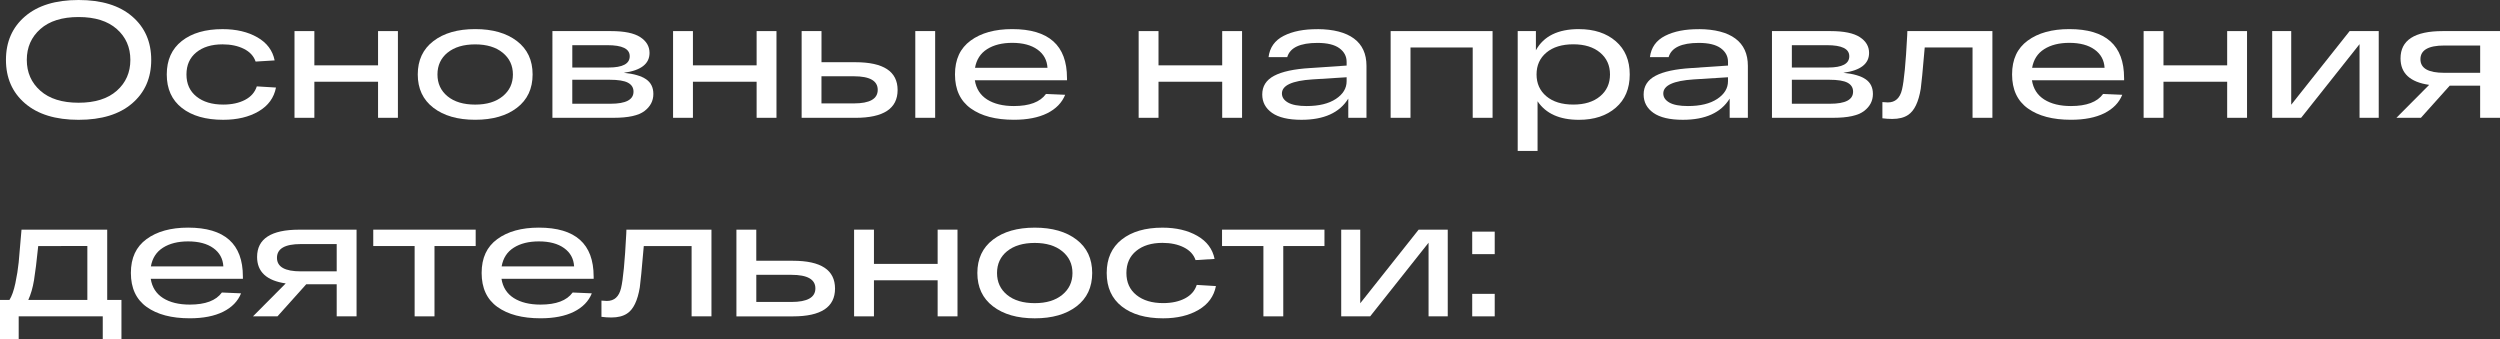
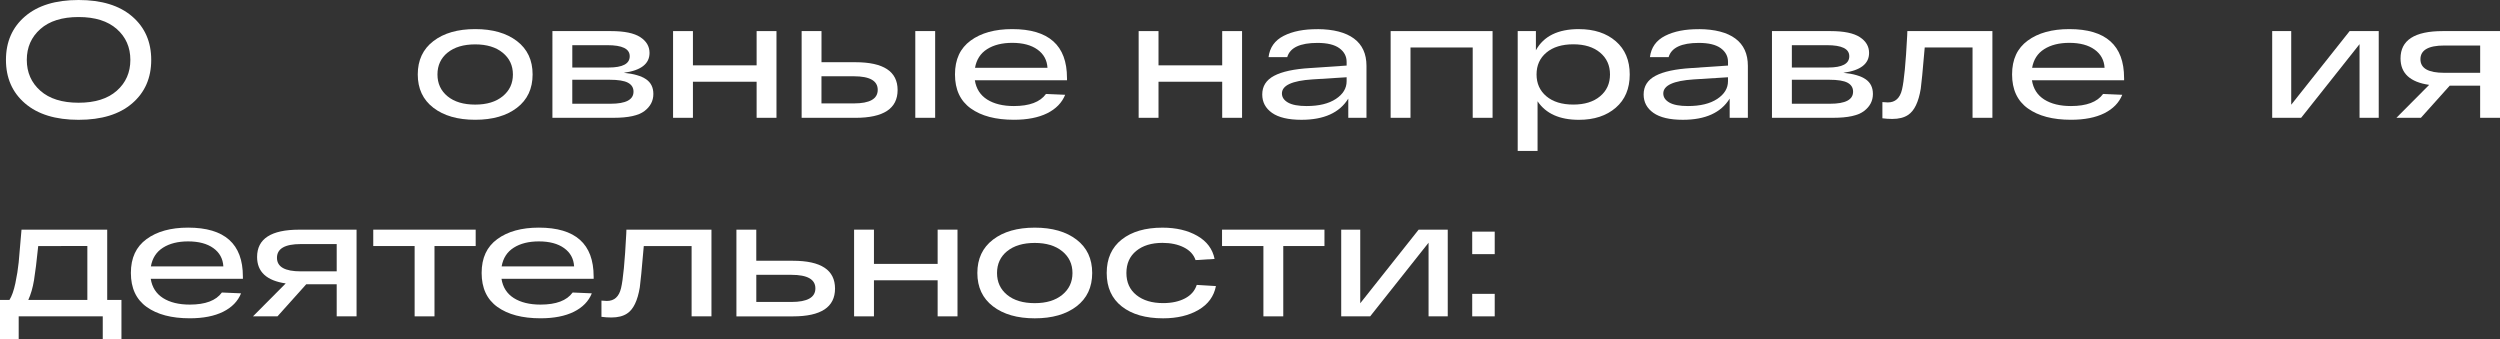
<svg xmlns="http://www.w3.org/2000/svg" id="_Слой_2" data-name="Слой 2" viewBox="0 0 965.62 131.07">
  <rect x="0" y="0" width="965.62" height="131.07" fill="#333333" stroke="none" />
  <defs>
    <style> .cls-1 { fill: #fff; } </style>
  </defs>
  <g id="_Слой_1-2" data-name="Слой 1">
    <g>
      <path class="cls-1" d="M9.68,39.94c-4.92-4.22-7.38-9.82-7.38-16.81s2.46-12.59,7.38-16.81S21.49,0,30.36,0s15.75,2.11,20.67,6.33,7.38,9.82,7.38,16.81-2.46,12.59-7.38,16.81-11.81,6.33-20.67,6.33-15.75-2.11-20.67-6.33ZM15.59,11.21c-3.49,3.09-5.24,7.06-5.24,11.92s1.75,8.83,5.24,11.92,8.41,4.63,14.76,4.63,11.27-1.54,14.76-4.63c3.49-3.09,5.24-7.06,5.24-11.92s-1.75-8.83-5.24-11.92c-3.49-3.09-8.42-4.63-14.76-4.63s-11.27,1.54-14.76,4.63Z" />
-       <path class="cls-1" d="M106.6,33.81c-.77,3.96-3,7.03-6.71,9.2-3.71,2.17-8.27,3.26-13.68,3.26-6.73,0-12.05-1.52-15.95-4.57-3.9-3.05-5.85-7.36-5.85-12.94s1.94-9.89,5.82-12.94c3.88-3.05,9.12-4.57,15.72-4.57,5.28,0,9.77,1.05,13.45,3.16,3.68,2.11,5.91,5.08,6.68,8.92l-7.35.45c-.72-2.13-2.24-3.77-4.54-4.92-2.3-1.15-5.05-1.73-8.24-1.73-4.22,0-7.59,1.03-10.13,3.1-2.54,2.07-3.8,4.91-3.8,8.53s1.29,6.47,3.87,8.53c2.58,2.07,6.02,3.1,10.32,3.1,3.32,0,6.13-.61,8.44-1.82s3.81-2.95,4.54-5.21l7.41.45Z" />
-       <path class="cls-1" d="M113.75,45.5V12.01h7.67v13.23h24.6v-13.23h7.67v33.49h-7.67v-13.93h-24.6v13.93h-7.67Z" />
      <path class="cls-1" d="M167.4,41.63c-4.03-3.09-6.04-7.38-6.04-12.88s2.01-9.79,6.04-12.88c4.03-3.09,9.4-4.63,16.14-4.63s12.11,1.54,16.14,4.63,6.04,7.38,6.04,12.88-2.01,9.79-6.04,12.88c-4.03,3.09-9.41,4.63-16.14,4.63s-12.11-1.54-16.14-4.63ZM172.87,20.32c-2.6,2.13-3.9,4.94-3.9,8.44s1.3,6.31,3.9,8.44c2.6,2.13,6.16,3.2,10.67,3.2s8.02-1.08,10.64-3.23c2.62-2.15,3.93-4.95,3.93-8.4s-1.31-6.25-3.93-8.4c-2.62-2.15-6.17-3.23-10.64-3.23s-8.07,1.07-10.67,3.2Z" />
      <path class="cls-1" d="M240.99,28.12c3.83.38,6.69,1.21,8.56,2.49,1.87,1.28,2.81,3.17,2.81,5.69,0,2.64-1.14,4.84-3.42,6.58-2.28,1.75-6.25,2.62-11.92,2.62h-23.65V12.01h22.62c5.16,0,8.93.78,11.31,2.33,2.39,1.56,3.58,3.59,3.58,6.1,0,4.22-3.3,6.77-9.91,7.67ZM221.05,17.45v8.63h14c5.45,0,8.18-1.45,8.18-4.35s-2.88-4.28-8.63-4.28h-13.55ZM235.81,40.07c5.92,0,8.88-1.55,8.88-4.67,0-1.53-.71-2.68-2.14-3.45-1.43-.77-3.82-1.15-7.19-1.15h-14.32v9.27h14.76Z" />
      <path class="cls-1" d="M259.97,45.5V12.01h7.67v13.23h24.6v-13.23h7.67v33.49h-7.67v-13.93h-24.6v13.93h-7.67Z" />
      <path class="cls-1" d="M330.4,24.03c10.86,0,16.3,3.58,16.3,10.74s-5.43,10.74-16.3,10.74h-20.77V12.01h7.67v12.01h13.1ZM329.82,39.94c6.13,0,9.2-1.75,9.2-5.24s-3.07-5.24-9.2-5.24h-12.53v10.48h12.53ZM353.53,12.01h7.67v33.49h-7.67V12.01Z" />
      <path class="cls-1" d="M412.13,30.1v.89h-35.6c.51,3.28,2.1,5.76,4.76,7.45,2.66,1.68,6.1,2.52,10.32,2.52,6.01,0,10.14-1.55,12.4-4.67l7.41.32c-1.24,3.07-3.55,5.44-6.93,7.13-3.39,1.68-7.68,2.52-12.88,2.52-7.03,0-12.58-1.46-16.65-4.38-4.07-2.92-6.1-7.3-6.1-13.13s2.01-10.11,6.04-13.07c4.03-2.96,9.38-4.44,16.07-4.44,14.1,0,21.15,6.29,21.15,18.85ZM390.98,16.55c-3.92,0-7.16.81-9.71,2.43-2.56,1.62-4.11,4.03-4.67,7.22h27.99c-.17-2.98-1.46-5.34-3.87-7.06-2.41-1.73-5.66-2.59-9.75-2.59Z" />
      <path class="cls-1" d="M439.8,45.5V12.01h7.67v13.23h24.6v-13.23h7.67v33.49h-7.67v-13.93h-24.6v13.93h-7.67Z" />
      <path class="cls-1" d="M508.88,11.25c6.18.04,10.88,1.26,14.09,3.64,3.22,2.39,4.83,5.9,4.83,10.54v20.07h-7.03v-7.41c-3.37,5.45-9.39,8.18-18.08,8.18-5.07,0-8.86-.9-11.38-2.68s-3.77-4.15-3.77-7.09c0-3.2,1.52-5.6,4.57-7.22,3.05-1.62,7.68-2.62,13.9-3l14.12-.96v-1.41c0-2.17-.94-3.94-2.81-5.3-1.88-1.36-4.69-2.04-8.44-2.04-6.73,0-10.63,1.83-11.69,5.5h-7.22c.47-3.75,2.43-6.5,5.88-8.24,3.45-1.75,7.8-2.6,13.04-2.56ZM504.67,40.96c4.77,0,8.54-.92,11.31-2.75,2.77-1.83,4.15-4.11,4.15-6.84v-1.53l-13.23.83c-7.84.51-11.76,2.32-11.76,5.43,0,1.45.79,2.62,2.36,3.52,1.58.89,3.96,1.34,7.16,1.34Z" />
      <path class="cls-1" d="M537.13,45.5V12.01h39.37v33.49h-7.67v-27.16h-24.03v27.16h-7.67Z" />
      <path class="cls-1" d="M609.86,11.25c5.88,0,10.62,1.56,14.22,4.67,3.6,3.11,5.4,7.39,5.4,12.85s-1.8,9.74-5.4,12.84c-3.6,3.11-8.34,4.67-14.22,4.67-7.46,0-12.78-2.39-15.98-7.16v19.17h-7.67V12.01h7.03v7.41c2.98-5.45,8.52-8.18,16.62-8.18ZM607.68,40.39c4.34,0,7.8-1.06,10.35-3.2,2.56-2.13,3.83-4.94,3.83-8.44s-1.28-6.3-3.83-8.44c-2.56-2.13-6.01-3.2-10.35-3.2s-7.85,1.07-10.39,3.2c-2.54,2.13-3.8,4.94-3.8,8.44s1.27,6.31,3.8,8.44c2.54,2.13,6,3.2,10.39,3.2Z" />
      <path class="cls-1" d="M656.19,11.25c6.18.04,10.88,1.26,14.09,3.64,3.22,2.39,4.83,5.9,4.83,10.54v20.07h-7.03v-7.41c-3.37,5.45-9.39,8.18-18.08,8.18-5.07,0-8.86-.9-11.38-2.68s-3.77-4.15-3.77-7.09c0-3.2,1.52-5.6,4.57-7.22,3.05-1.62,7.68-2.62,13.9-3l14.12-.96v-1.41c0-2.17-.94-3.94-2.81-5.3-1.88-1.36-4.69-2.04-8.44-2.04-6.73,0-10.63,1.83-11.69,5.5h-7.22c.47-3.75,2.43-6.5,5.88-8.24,3.45-1.75,7.8-2.6,13.04-2.56ZM651.97,40.96c4.77,0,8.54-.92,11.31-2.75,2.77-1.83,4.15-4.11,4.15-6.84v-1.53l-13.23.83c-7.84.51-11.76,2.32-11.76,5.43,0,1.45.79,2.62,2.36,3.52,1.58.89,3.96,1.34,7.16,1.34Z" />
      <path class="cls-1" d="M712.04,28.12c3.83.38,6.69,1.21,8.56,2.49,1.87,1.28,2.81,3.17,2.81,5.69,0,2.64-1.14,4.84-3.42,6.58-2.28,1.75-6.25,2.62-11.92,2.62h-23.65V12.01h22.62c5.16,0,8.93.78,11.31,2.33,2.39,1.56,3.58,3.59,3.58,6.1,0,4.22-3.3,6.77-9.91,7.67ZM692.1,17.45v8.63h14c5.45,0,8.18-1.45,8.18-4.35s-2.88-4.28-8.63-4.28h-13.55ZM706.87,40.07c5.92,0,8.88-1.55,8.88-4.67,0-1.53-.71-2.68-2.14-3.45-1.43-.77-3.82-1.15-7.19-1.15h-14.32v9.27h14.76Z" />
      <path class="cls-1" d="M736.71,12.01h32.85v33.49h-7.67v-27.16h-18.47c-.77,8.95-1.28,14.25-1.53,15.91-.85,5.2-2.49,8.58-4.92,10.16-1.53,1.02-3.56,1.53-6.07,1.53-1.32,0-2.6-.09-3.83-.25v-6.26c.94.09,1.64.13,2.11.13,2.85,0,4.68-1.65,5.46-4.95.79-3.3,1.46-10.28,2.01-20.93.04-.72.06-1.28.06-1.66Z" />
      <path class="cls-1" d="M820.43,30.1v.89h-35.6c.51,3.28,2.1,5.76,4.76,7.45,2.66,1.68,6.1,2.52,10.32,2.52,6.01,0,10.14-1.55,12.4-4.67l7.41.32c-1.24,3.07-3.55,5.44-6.93,7.13-3.39,1.68-7.68,2.52-12.88,2.52-7.03,0-12.58-1.46-16.65-4.38-4.07-2.92-6.1-7.3-6.1-13.13s2.01-10.11,6.04-13.07c4.03-2.96,9.38-4.44,16.07-4.44,14.1,0,21.15,6.29,21.15,18.85ZM799.28,16.55c-3.92,0-7.16.81-9.71,2.43-2.56,1.62-4.11,4.03-4.67,7.22h27.99c-.17-2.98-1.46-5.34-3.87-7.06-2.41-1.73-5.66-2.59-9.75-2.59Z" />
-       <path class="cls-1" d="M827.97,45.5V12.01h7.67v13.23h24.6v-13.23h7.67v33.49h-7.67v-13.93h-24.6v13.93h-7.67Z" />
      <path class="cls-1" d="M907.53,12.01h11.25v33.49h-7.41v-28.44l-22.56,28.44h-11.18V12.01h7.35v28.44l22.56-28.44Z" />
      <path class="cls-1" d="M965.62,12.01v33.49h-7.67v-12.4h-11.76l-11.12,12.4h-9.46l12.65-12.72c-7.37-1.06-11.06-4.47-11.06-10.23,0-7.03,5.43-10.54,16.3-10.54h22.11ZM944.09,28.12h13.87v-10.54h-13.87c-6.13,0-9.2,1.77-9.2,5.3s3.07,5.24,9.2,5.24Z" />
      <path class="cls-1" d="M41.41,115.86h5.5v15.21h-7.22v-8.88H7.22v8.88H0v-15.21h3.64c.94-1.49,1.7-3.65,2.3-6.49.6-2.83,1.02-5.52,1.28-8.05.25-2.53.62-6.74,1.09-12.62h33.1v27.16ZM33.74,115.86v-20.83H14.76c-.6,5.88-1.14,10.29-1.63,13.23-.49,2.94-1.23,5.47-2.21,7.6h22.82Z" />
      <path class="cls-1" d="M93.82,106.79v.89h-35.6c.51,3.28,2.1,5.76,4.76,7.45,2.66,1.68,6.1,2.52,10.32,2.52,6.01,0,10.14-1.55,12.4-4.67l7.41.32c-1.24,3.07-3.55,5.44-6.93,7.12-3.39,1.68-7.68,2.52-12.88,2.52-7.03,0-12.58-1.46-16.65-4.38-4.07-2.92-6.1-7.29-6.1-13.13s2.01-10.11,6.04-13.07,9.38-4.44,16.07-4.44c14.1,0,21.15,6.28,21.15,18.85ZM72.66,93.24c-3.92,0-7.16.81-9.71,2.43s-4.11,4.03-4.67,7.22h27.99c-.17-2.98-1.46-5.34-3.87-7.06-2.41-1.73-5.66-2.59-9.75-2.59Z" />
      <path class="cls-1" d="M137.72,88.7v33.49h-7.67v-12.4h-11.76l-11.12,12.4h-9.46l12.65-12.72c-7.37-1.06-11.06-4.47-11.06-10.22,0-7.03,5.43-10.54,16.3-10.54h22.11ZM116.18,104.81h13.87v-10.54h-13.87c-6.13,0-9.2,1.77-9.2,5.3s3.07,5.24,9.2,5.24Z" />
      <path class="cls-1" d="M144.17,95.03v-6.33h39.56v6.33h-15.91v27.16h-7.67v-27.16h-15.98Z" />
      <path class="cls-1" d="M229.3,106.79v.89h-35.6c.51,3.28,2.1,5.76,4.76,7.45,2.66,1.68,6.1,2.52,10.32,2.52,6.01,0,10.14-1.55,12.4-4.67l7.41.32c-1.24,3.07-3.55,5.44-6.93,7.12-3.39,1.68-7.68,2.52-12.88,2.52-7.03,0-12.58-1.46-16.65-4.38-4.07-2.92-6.1-7.29-6.1-13.13s2.01-10.11,6.04-13.07c4.03-2.96,9.38-4.44,16.07-4.44,14.1,0,21.15,6.28,21.15,18.85ZM208.14,93.24c-3.92,0-7.16.81-9.71,2.43-2.56,1.62-4.11,4.03-4.67,7.22h27.99c-.17-2.98-1.46-5.34-3.87-7.06-2.41-1.73-5.66-2.59-9.75-2.59Z" />
      <path class="cls-1" d="M241.95,88.7h32.85v33.49h-7.67v-27.16h-18.47c-.77,8.95-1.28,14.25-1.53,15.91-.85,5.2-2.49,8.59-4.92,10.16-1.53,1.02-3.56,1.53-6.07,1.53-1.32,0-2.6-.09-3.83-.26v-6.26c.94.09,1.64.13,2.11.13,2.85,0,4.68-1.65,5.46-4.95.79-3.3,1.46-10.28,2.01-20.93.04-.72.06-1.28.06-1.66Z" />
      <path class="cls-1" d="M306.3,100.72c10.82,0,16.23,3.58,16.23,10.74s-5.41,10.74-16.23,10.74h-21.86v-33.49h7.67v12.01h14.19ZM305.67,116.63c6.18,0,9.27-1.75,9.27-5.24s-3.09-5.24-9.27-5.24h-13.55v10.48h13.55Z" />
      <path class="cls-1" d="M329.89,122.19v-33.49h7.67v13.23h24.6v-13.23h7.67v33.49h-7.67v-13.93h-24.6v13.93h-7.67Z" />
      <path class="cls-1" d="M383.54,118.32c-4.03-3.09-6.04-7.38-6.04-12.88s2.01-9.79,6.04-12.88c4.03-3.09,9.4-4.63,16.14-4.63s12.11,1.54,16.14,4.63c4.03,3.09,6.04,7.38,6.04,12.88s-2.01,9.79-6.04,12.88-9.41,4.63-16.14,4.63-12.11-1.54-16.14-4.63ZM389,97.01c-2.6,2.13-3.9,4.94-3.9,8.44s1.3,6.31,3.9,8.44c2.6,2.13,6.16,3.2,10.67,3.2s8.02-1.08,10.64-3.23,3.93-4.95,3.93-8.4-1.31-6.25-3.93-8.4-6.17-3.23-10.64-3.23-8.07,1.07-10.67,3.2Z" />
      <path class="cls-1" d="M469.65,110.49c-.77,3.96-3,7.03-6.71,9.2-3.71,2.17-8.27,3.26-13.68,3.26-6.73,0-12.05-1.52-15.95-4.57-3.9-3.05-5.85-7.36-5.85-12.94s1.94-9.89,5.82-12.94,9.12-4.57,15.72-4.57c5.28,0,9.77,1.05,13.45,3.16,3.68,2.11,5.91,5.08,6.68,8.92l-7.35.45c-.72-2.13-2.24-3.77-4.54-4.92s-5.05-1.73-8.24-1.73c-4.22,0-7.59,1.03-10.13,3.1-2.54,2.07-3.8,4.91-3.8,8.53s1.29,6.47,3.87,8.53c2.58,2.07,6.02,3.1,10.32,3.1,3.32,0,6.13-.61,8.44-1.82,2.3-1.21,3.81-2.95,4.54-5.21l7.41.45Z" />
      <path class="cls-1" d="M472.01,95.03v-6.33h39.56v6.33h-15.91v27.16h-7.67v-27.16h-15.98Z" />
      <path class="cls-1" d="M547.94,88.7h11.25v33.49h-7.41v-28.44l-22.56,28.44h-11.18v-33.49h7.35v28.44l22.56-28.44Z" />
      <path class="cls-1" d="M568.64,98.16v-8.69h8.69v8.69h-8.69ZM568.64,122.19v-8.69h8.69v8.69h-8.69Z" />
    </g>
  </g>
</svg>